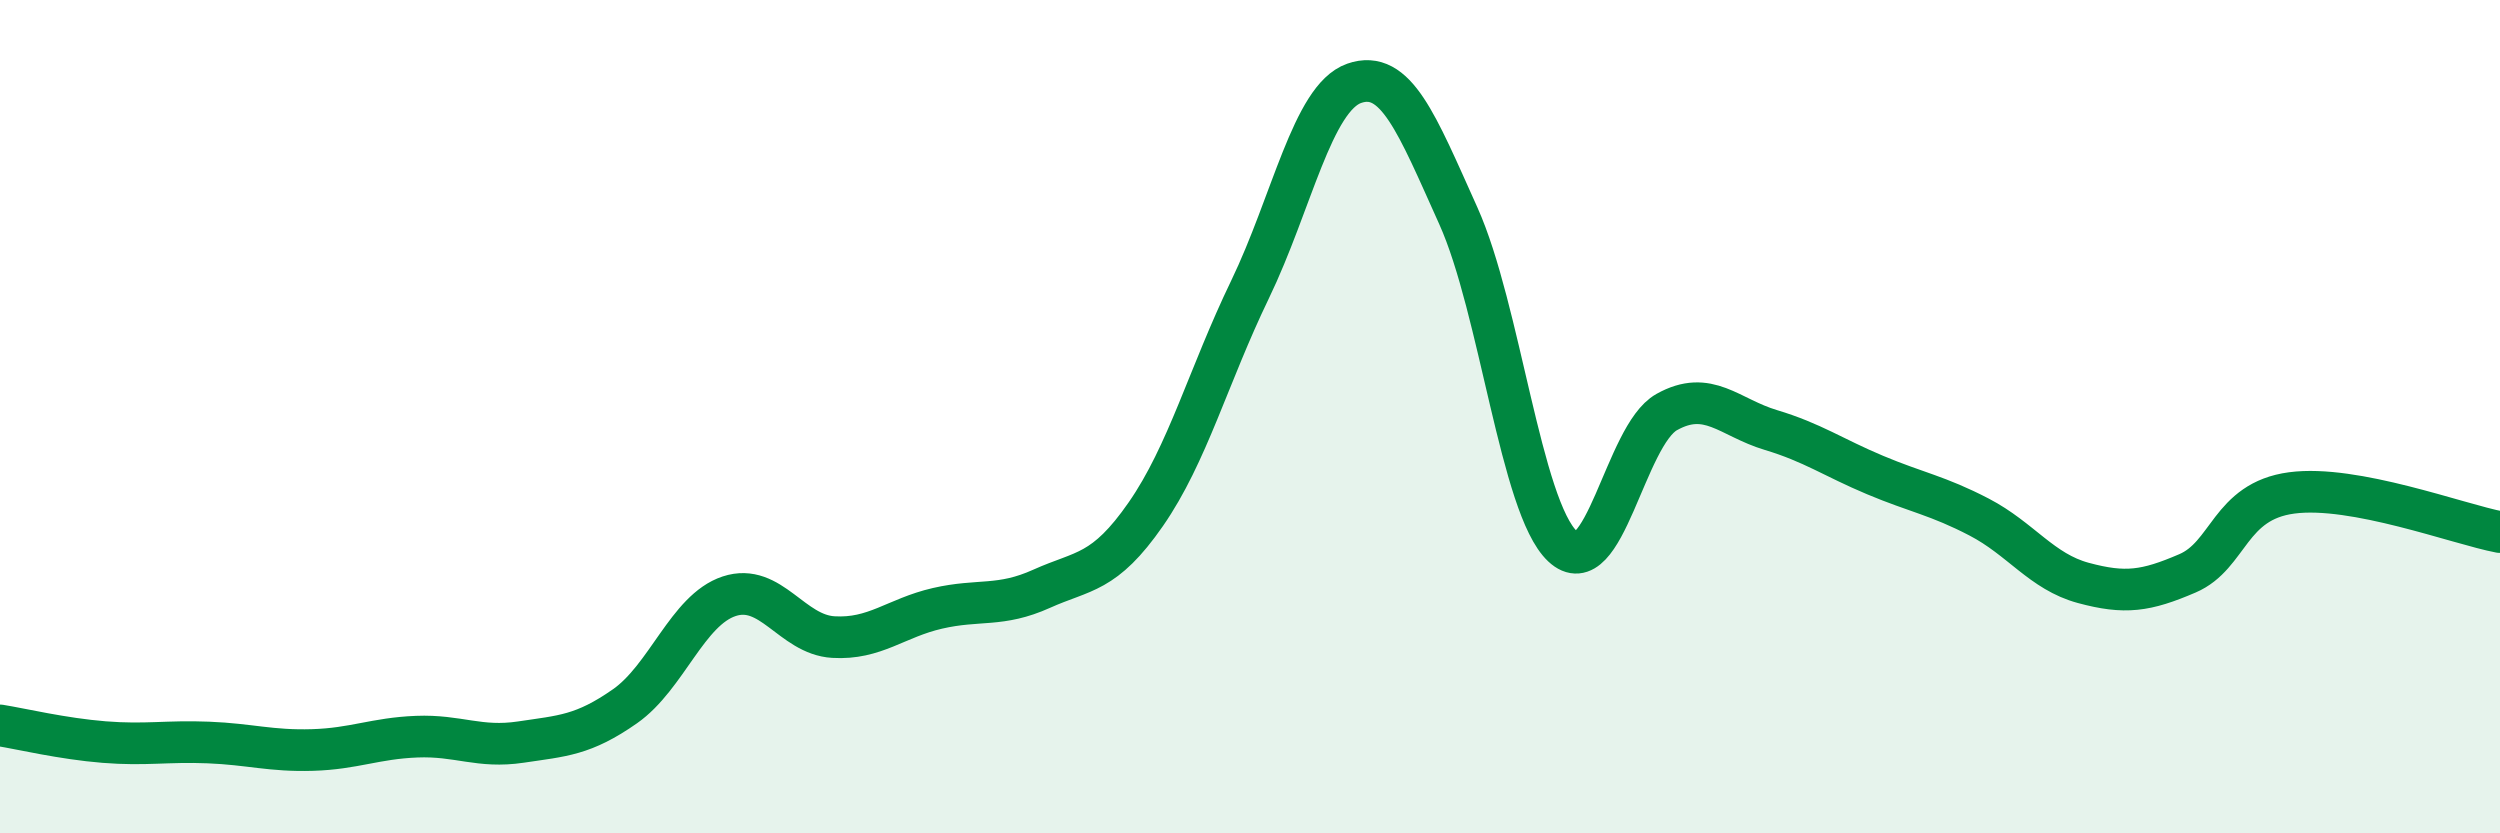
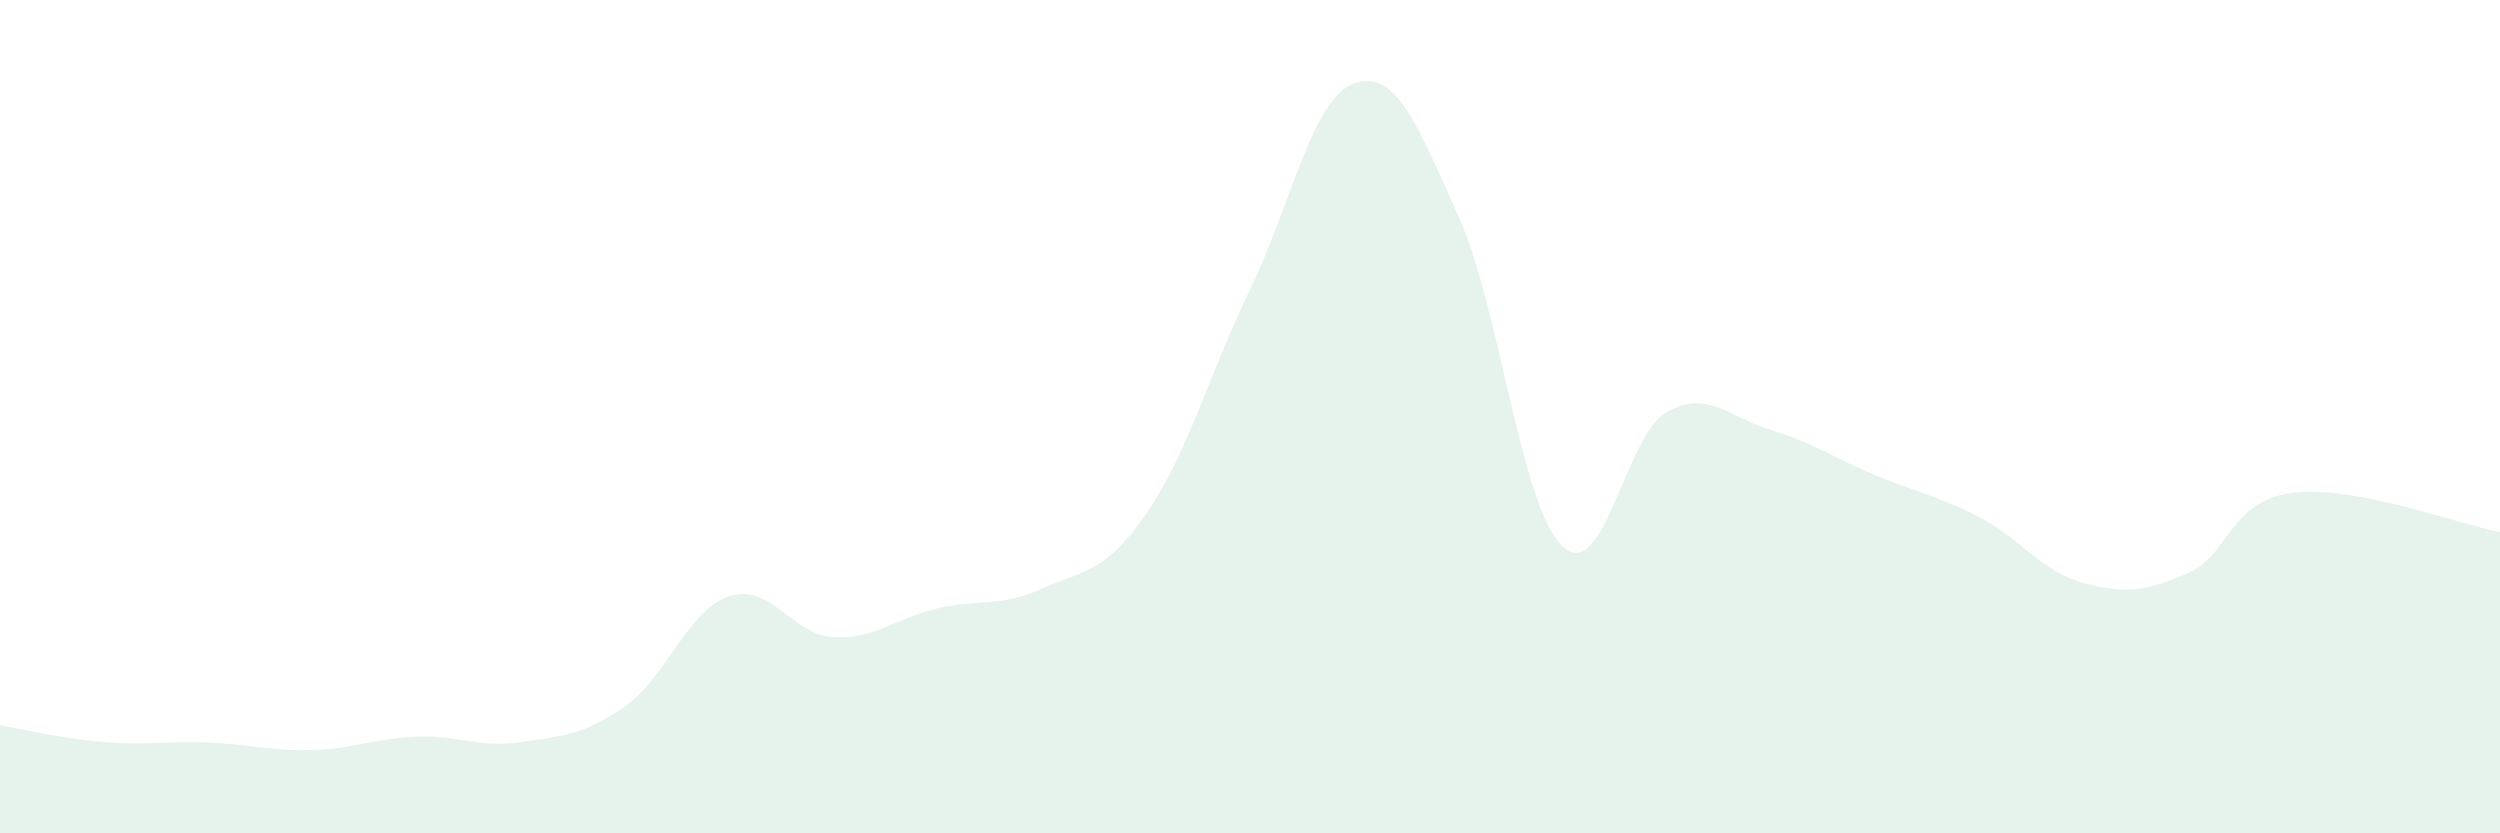
<svg xmlns="http://www.w3.org/2000/svg" width="60" height="20" viewBox="0 0 60 20">
  <path d="M 0,17.41 C 0.5,17.49 1.5,17.73 2.5,17.81 C 3.5,17.89 4,17.78 5,17.82 C 6,17.86 6.5,18.03 7.5,18 C 8.5,17.97 9,17.72 10,17.68 C 11,17.64 11.5,17.96 12.5,17.81 C 13.5,17.66 14,17.65 15,16.95 C 16,16.25 16.5,14.64 17.5,14.31 C 18.5,13.98 19,15.23 20,15.29 C 21,15.35 21.5,14.83 22.5,14.6 C 23.5,14.37 24,14.58 25,14.13 C 26,13.68 26.5,13.78 27.5,12.34 C 28.5,10.9 29,9.02 30,6.95 C 31,4.88 31.5,2.35 32.5,2 C 33.5,1.65 34,2.96 35,5.18 C 36,7.4 36.5,12.17 37.5,13.11 C 38.5,14.05 39,10.45 40,9.89 C 41,9.33 41.5,10.02 42.5,10.32 C 43.5,10.62 44,10.98 45,11.4 C 46,11.82 46.5,11.89 47.5,12.41 C 48.5,12.93 49,13.72 50,13.99 C 51,14.26 51.5,14.19 52.5,13.76 C 53.5,13.33 53.5,12.03 55,11.83 C 56.5,11.63 59,12.58 60,12.77L60 20L0 20Z" fill="#008740" opacity="0.1" stroke-linecap="round" stroke-linejoin="round" />
-   <path d="M 0,17.41 C 0.5,17.49 1.5,17.73 2.5,17.81 C 3.5,17.89 4,17.78 5,17.82 C 6,17.86 6.5,18.03 7.5,18 C 8.5,17.97 9,17.72 10,17.68 C 11,17.64 11.5,17.96 12.5,17.81 C 13.5,17.66 14,17.65 15,16.95 C 16,16.25 16.5,14.64 17.5,14.31 C 18.5,13.98 19,15.23 20,15.29 C 21,15.35 21.5,14.83 22.5,14.6 C 23.5,14.37 24,14.58 25,14.13 C 26,13.68 26.5,13.78 27.5,12.34 C 28.5,10.9 29,9.02 30,6.95 C 31,4.88 31.5,2.35 32.5,2 C 33.5,1.65 34,2.96 35,5.18 C 36,7.4 36.5,12.17 37.5,13.11 C 38.5,14.05 39,10.45 40,9.89 C 41,9.33 41.5,10.02 42.5,10.32 C 43.5,10.62 44,10.98 45,11.4 C 46,11.82 46.5,11.89 47.5,12.41 C 48.5,12.93 49,13.72 50,13.99 C 51,14.26 51.5,14.19 52.5,13.76 C 53.5,13.33 53.5,12.03 55,11.83 C 56.5,11.63 59,12.58 60,12.77" stroke="#008740" stroke-width="1" fill="none" stroke-linecap="round" stroke-linejoin="round" />
</svg>